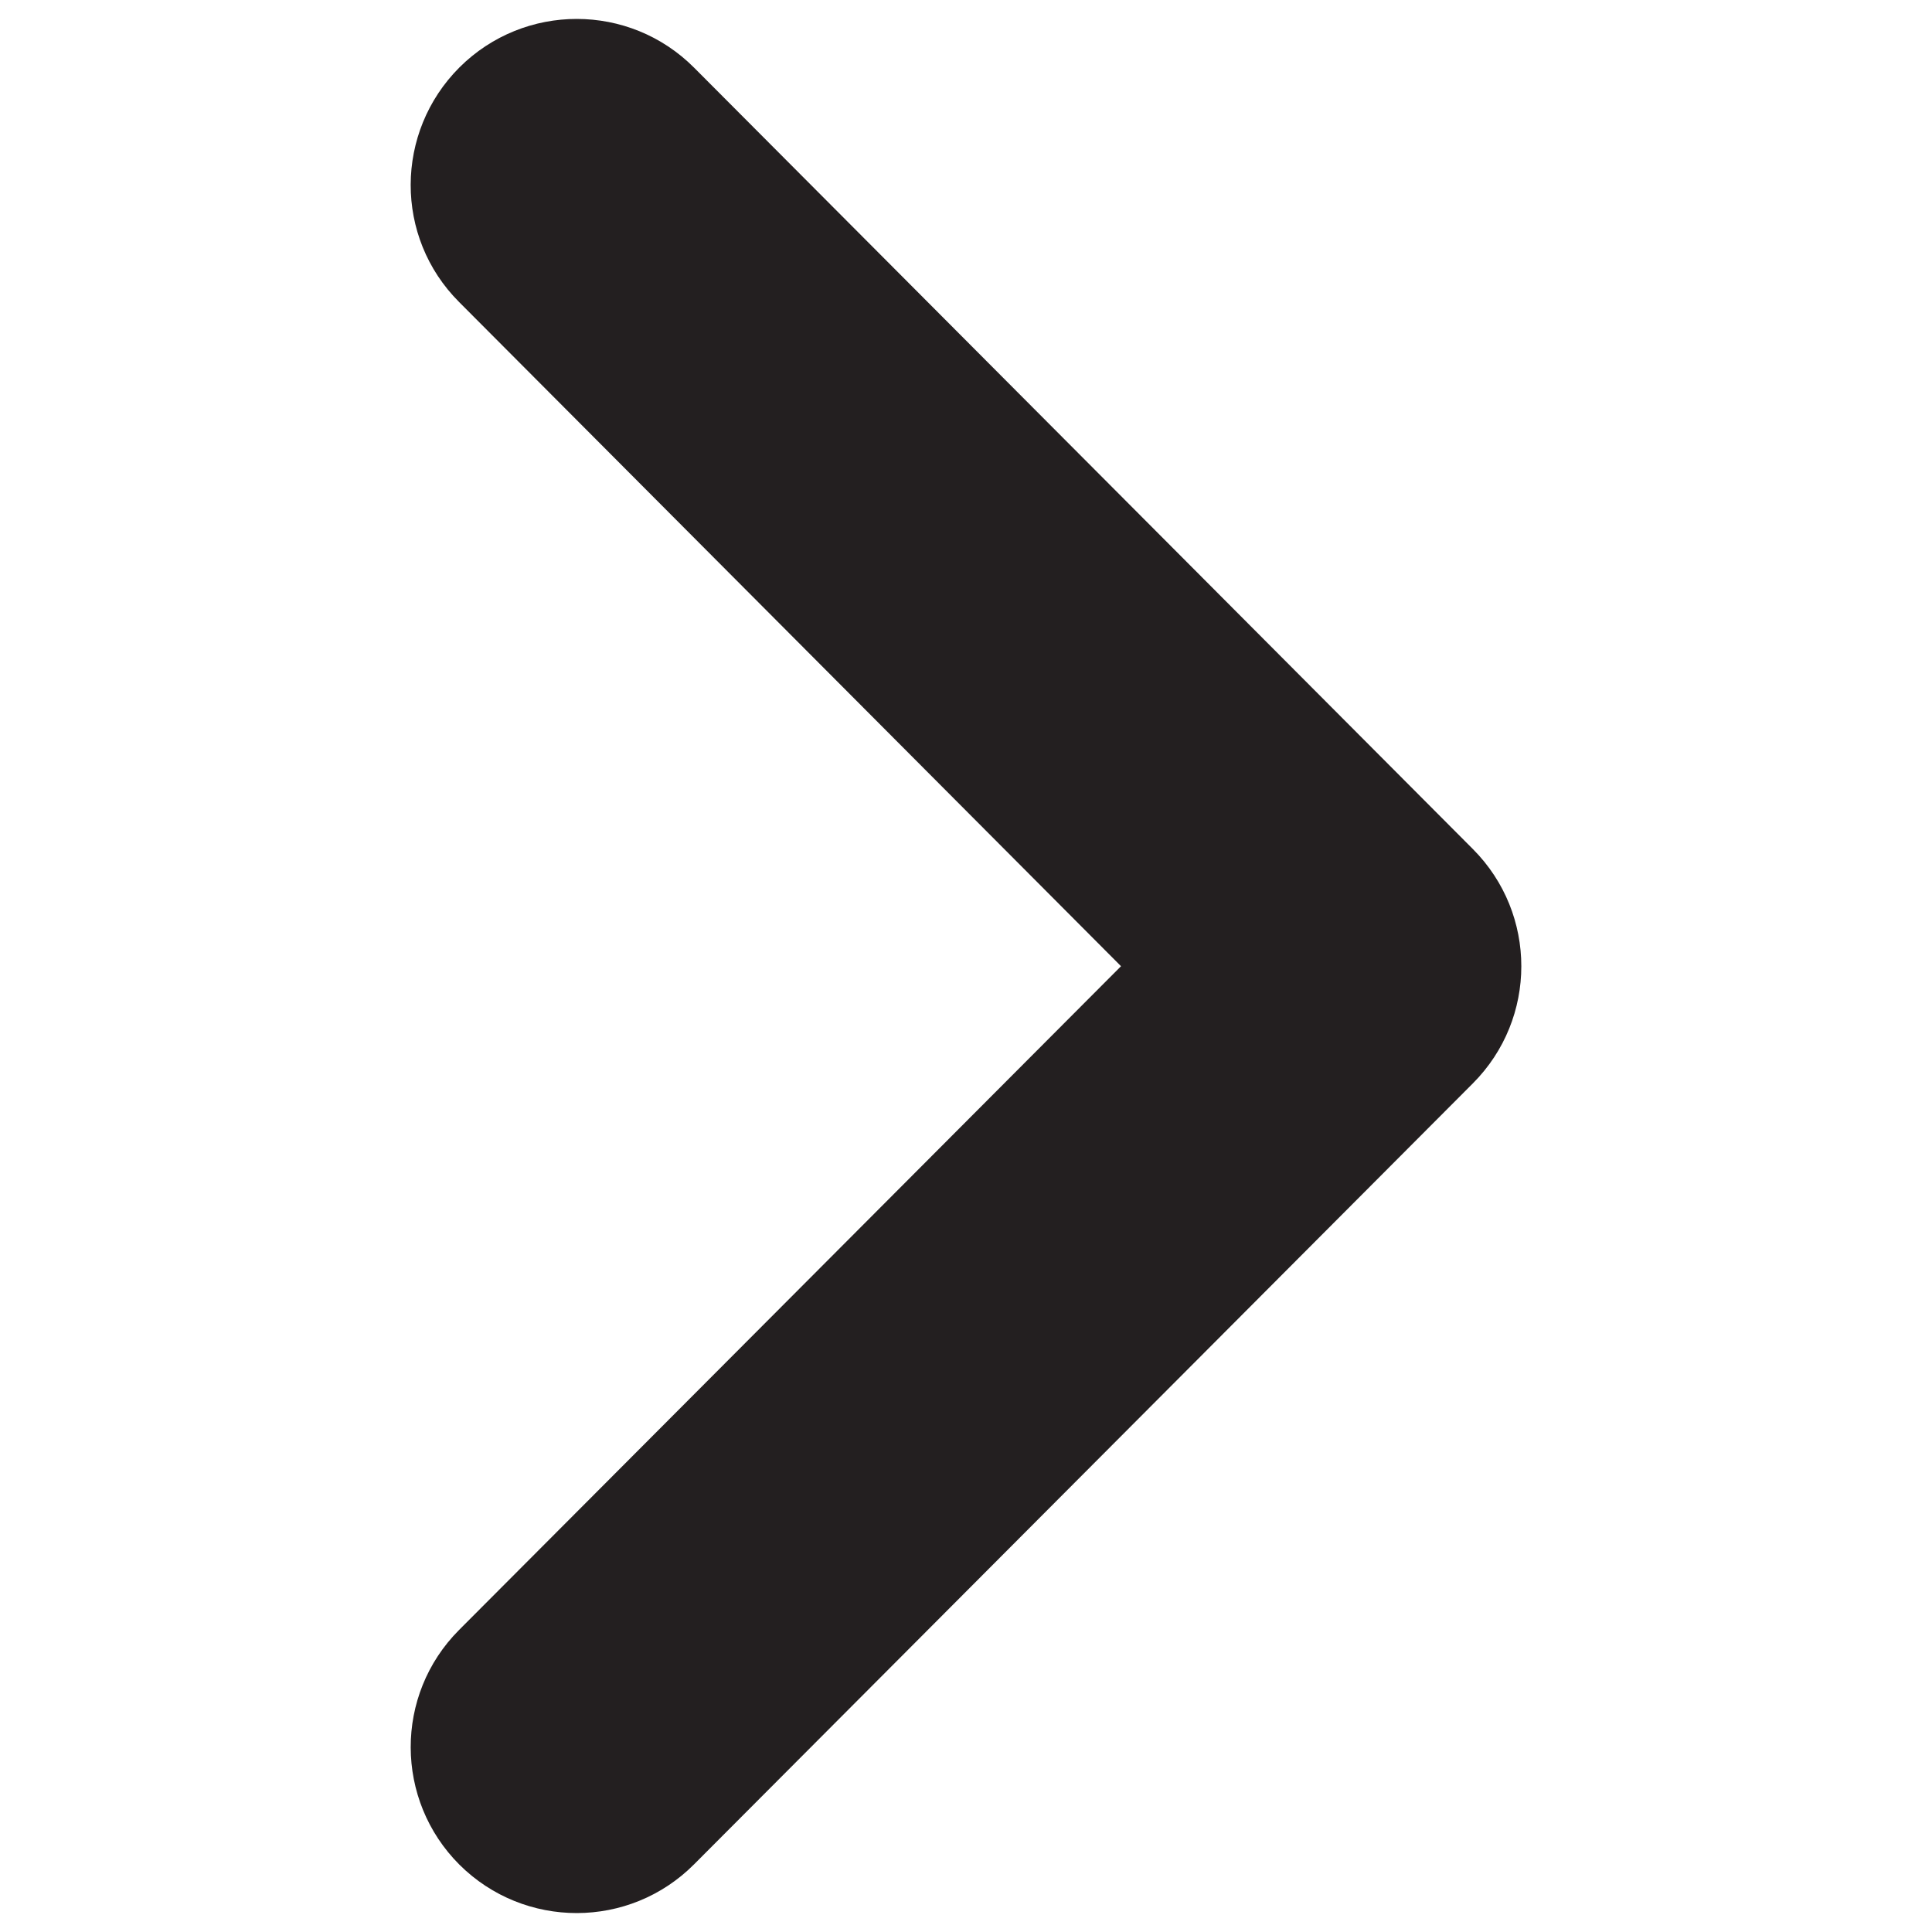
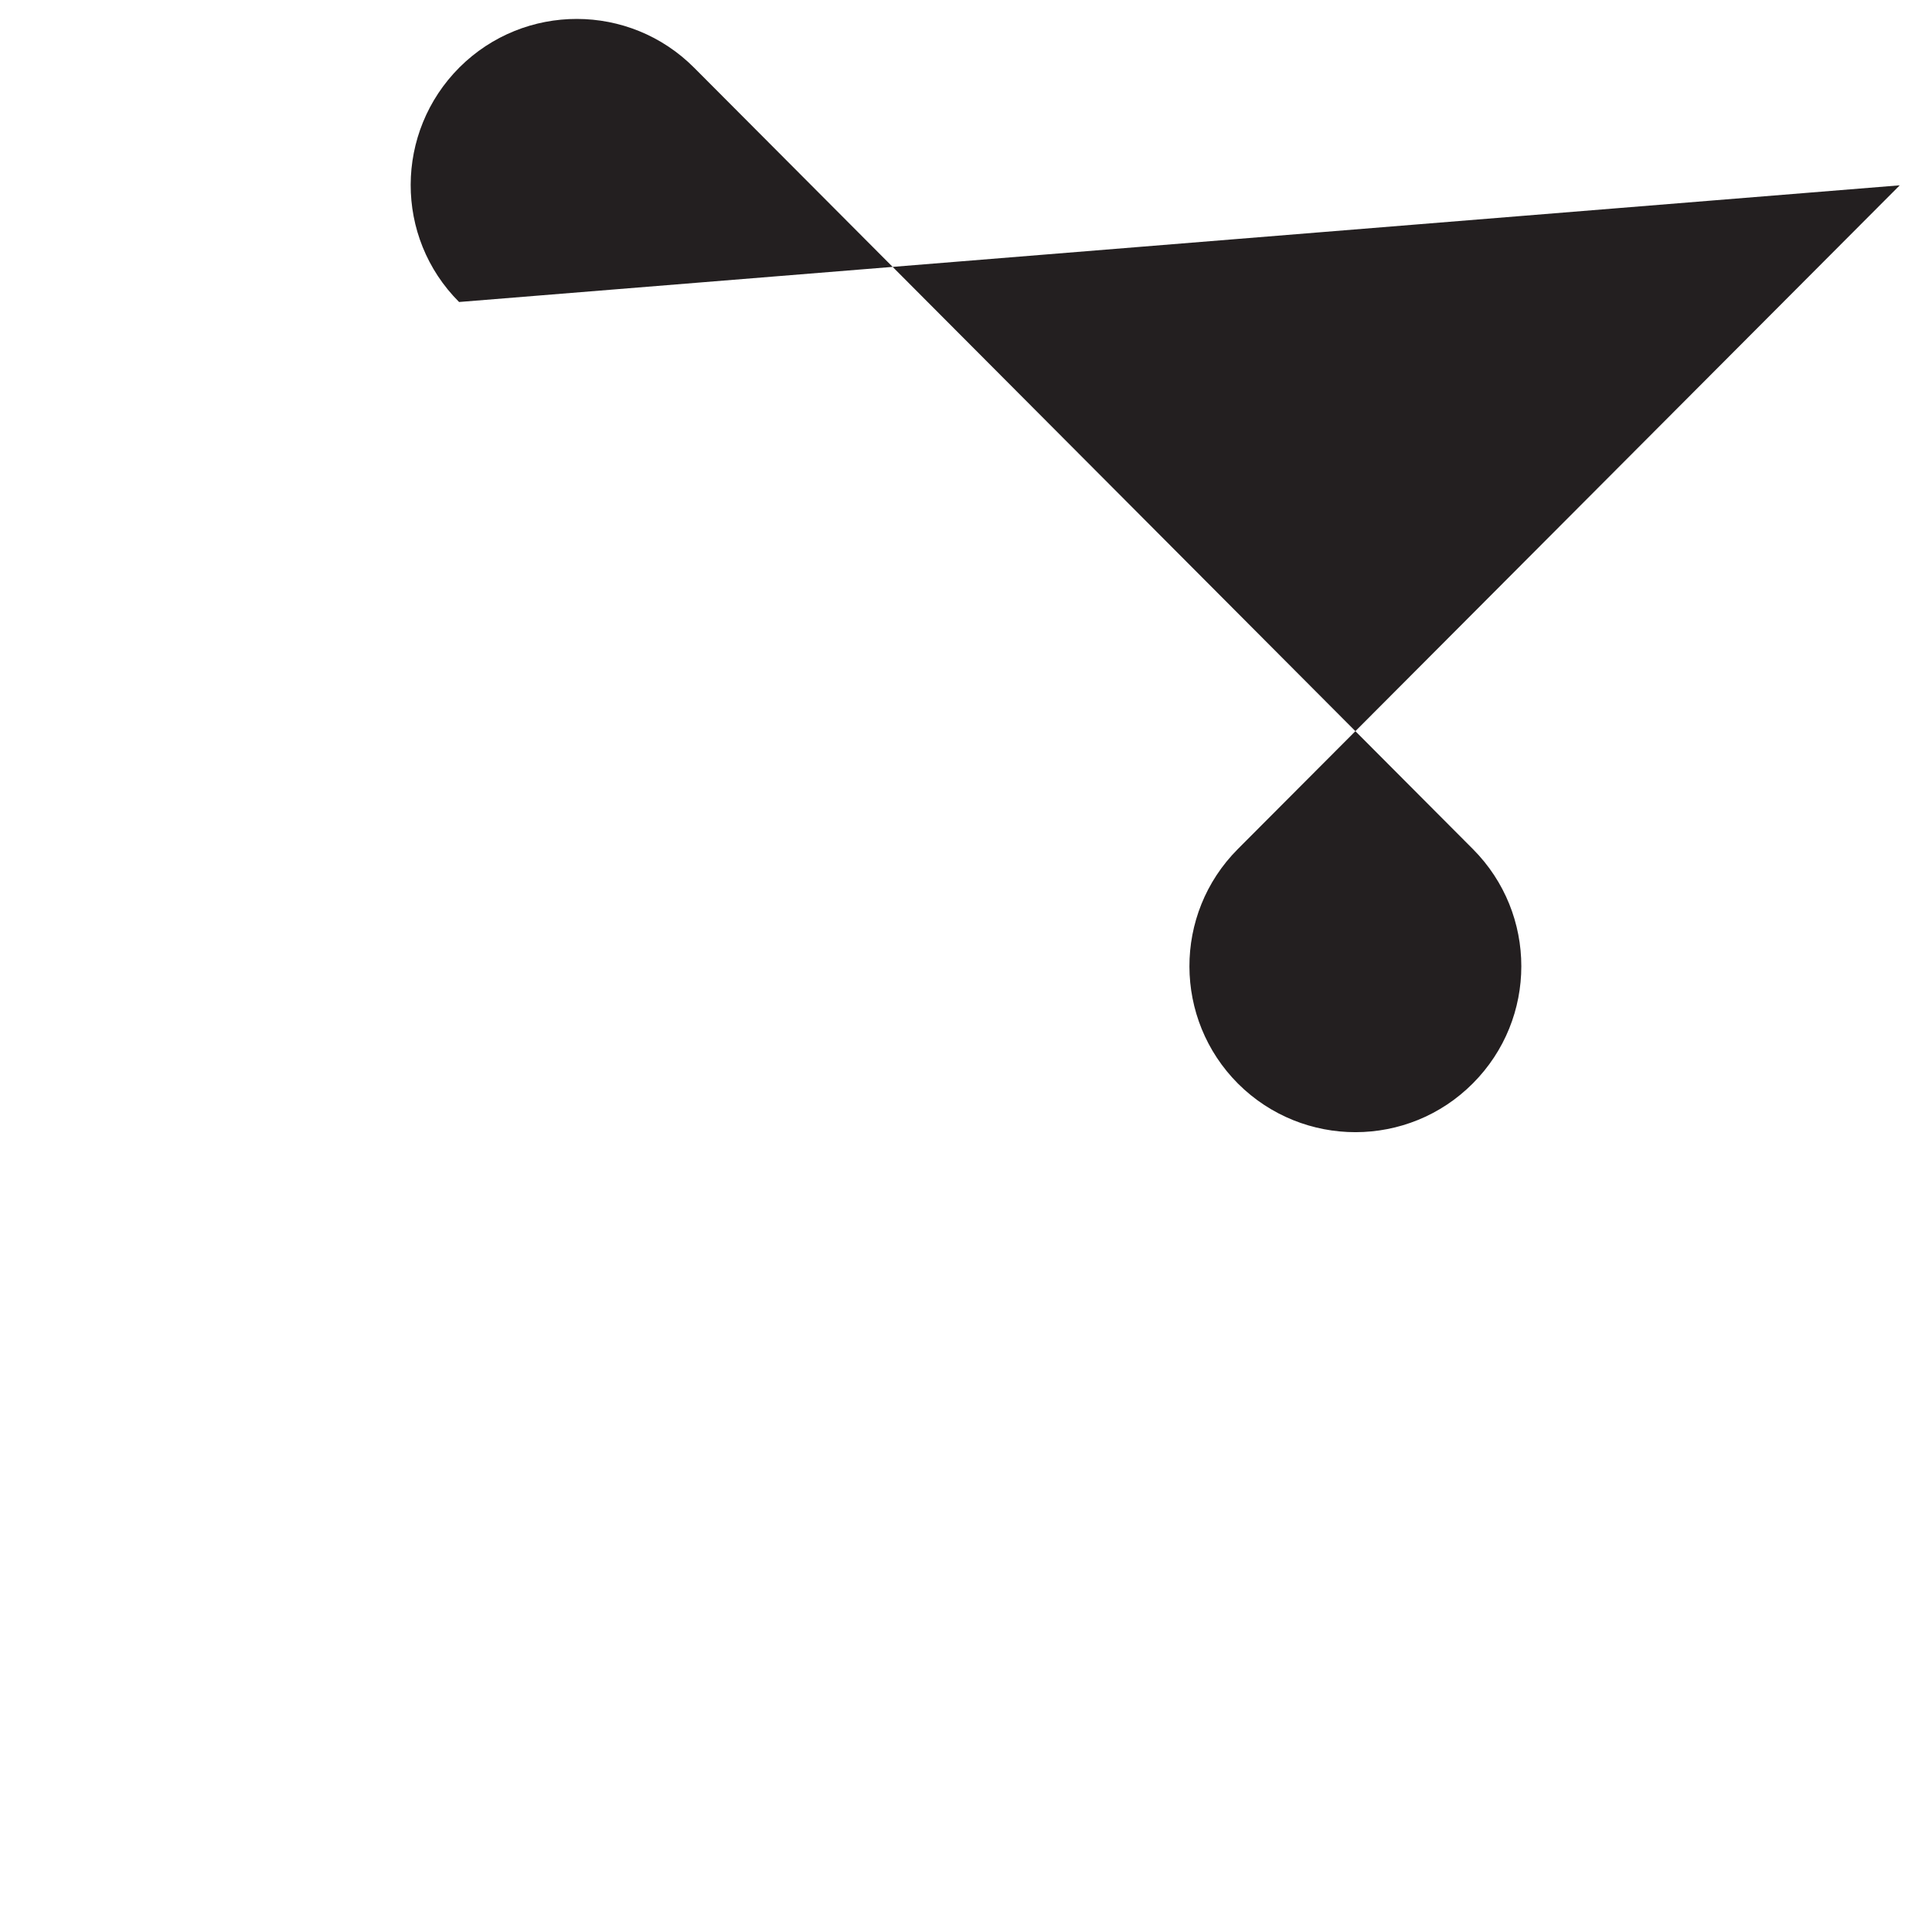
<svg xmlns="http://www.w3.org/2000/svg" version="1.1" id="Layer_1" x="0px" y="0px" width="102px" height="102px" viewBox="0 0 102 102" enable-background="new 0 0 102 102" xml:space="preserve">
  <g>
    <g>
-       <path fill="#231F20" d="M80.318,51.012c0,2.235-0.851,4.472-2.556,6.183L36.649,98.422c-3.417,3.434-8.967,3.434-12.395,0.022    c-3.411-3.41-3.439-8.955-0.018-12.389l34.948-35.044L24.237,15.944c-3.422-3.423-3.399-8.967,0.023-12.389    c3.428-3.411,8.972-3.411,12.389,0.022l41.113,41.25C79.468,46.54,80.318,48.775,80.318,51.012z" />
+       <path fill="#231F20" d="M80.318,51.012c0,2.235-0.851,4.472-2.556,6.183c-3.417,3.434-8.967,3.434-12.395,0.022    c-3.411-3.41-3.439-8.955-0.018-12.389l34.948-35.044L24.237,15.944c-3.422-3.423-3.399-8.967,0.023-12.389    c3.428-3.411,8.972-3.411,12.389,0.022l41.113,41.25C79.468,46.54,80.318,48.775,80.318,51.012z" />
    </g>
  </g>
</svg>